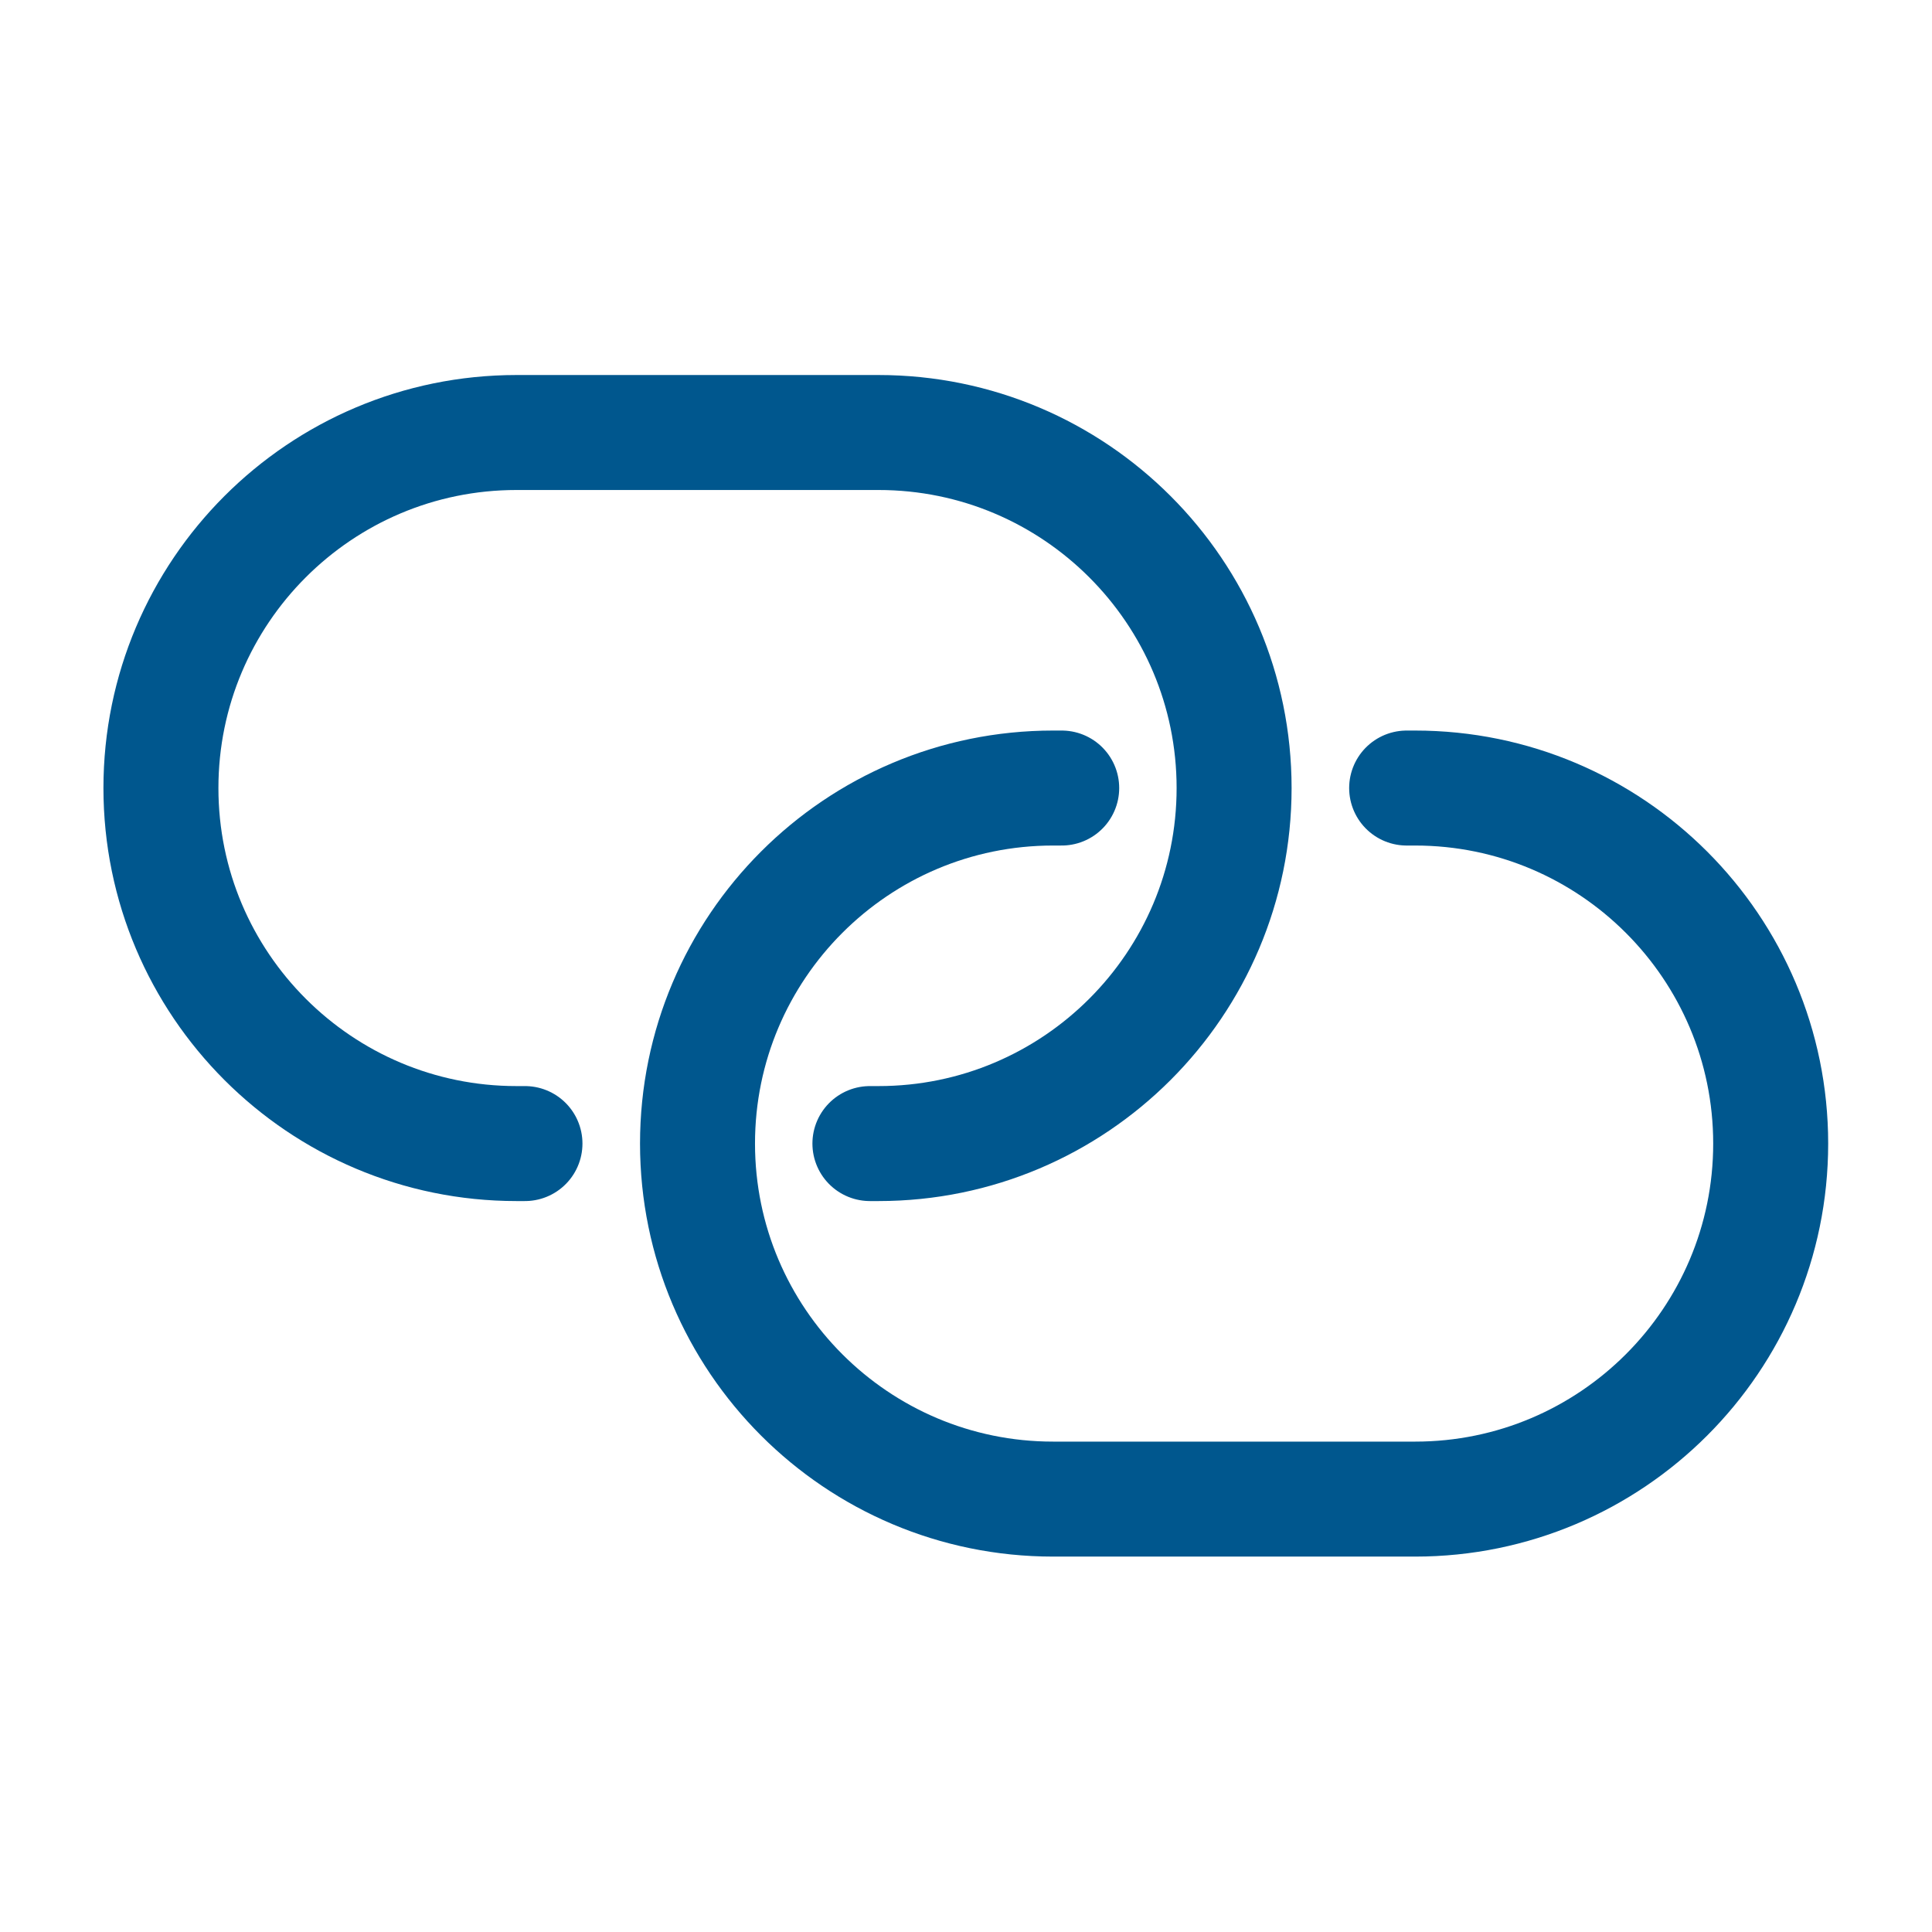
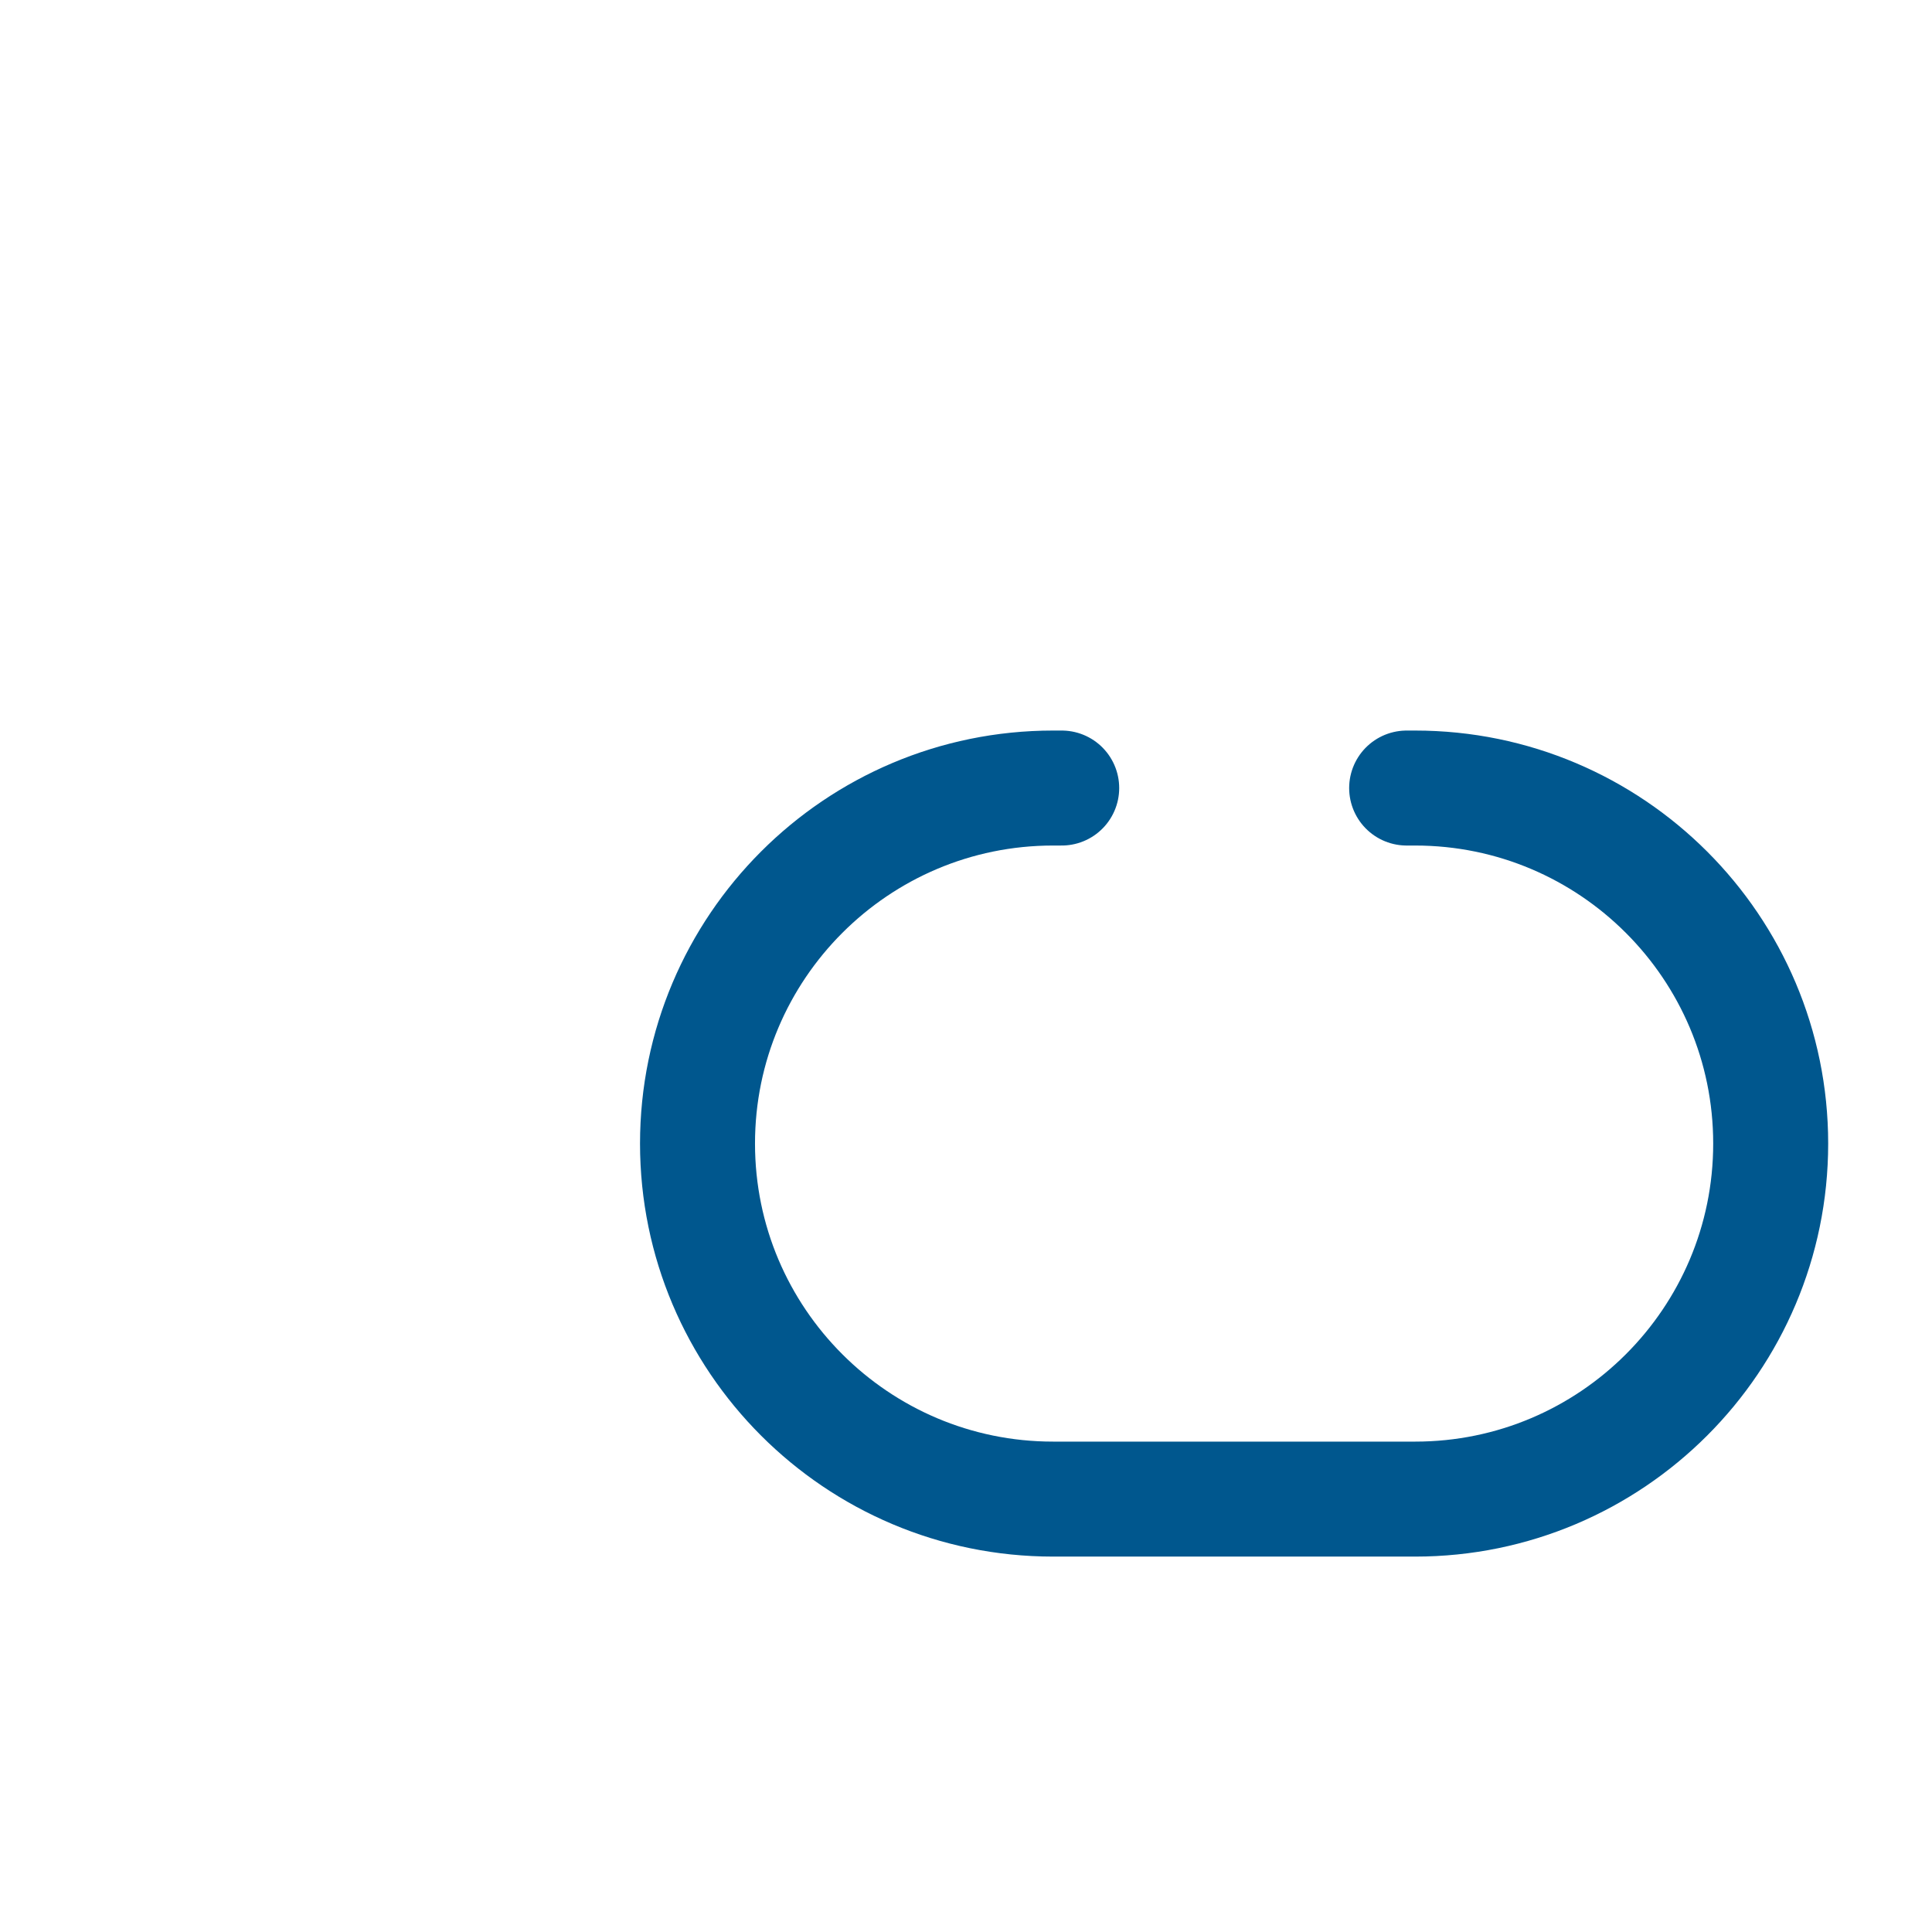
<svg xmlns="http://www.w3.org/2000/svg" viewBox="0 0 3334 3334" xml:space="preserve" style="fill-rule:evenodd;clip-rule:evenodd;stroke-linecap:round;stroke-linejoin:round;stroke-miterlimit:1.5">
-   <path d="M905.914 1973.43h-14.678c-338.615 0-613.528-274.912-613.528-613.527 0-338.615 274.913-613.527 613.528-613.527h624.888c338.615 0 613.527 274.912 613.527 613.527 0 338.615-274.912 613.527-613.527 613.527h-14.943" style="fill:none;stroke:#00578e;stroke-width:198.42px" />
  <path d="M2427.42 1359.9h14.678c338.615 0 613.527 274.913 613.527 613.527 0 338.615-274.912 613.527-613.527 613.527H1817.21c-338.615 0-613.527-274.912-613.527-613.527 0-338.614 274.912-613.527 613.527-613.527h14.943" style="fill:none;stroke:#00578e;stroke-width:198.42px" />
</svg>